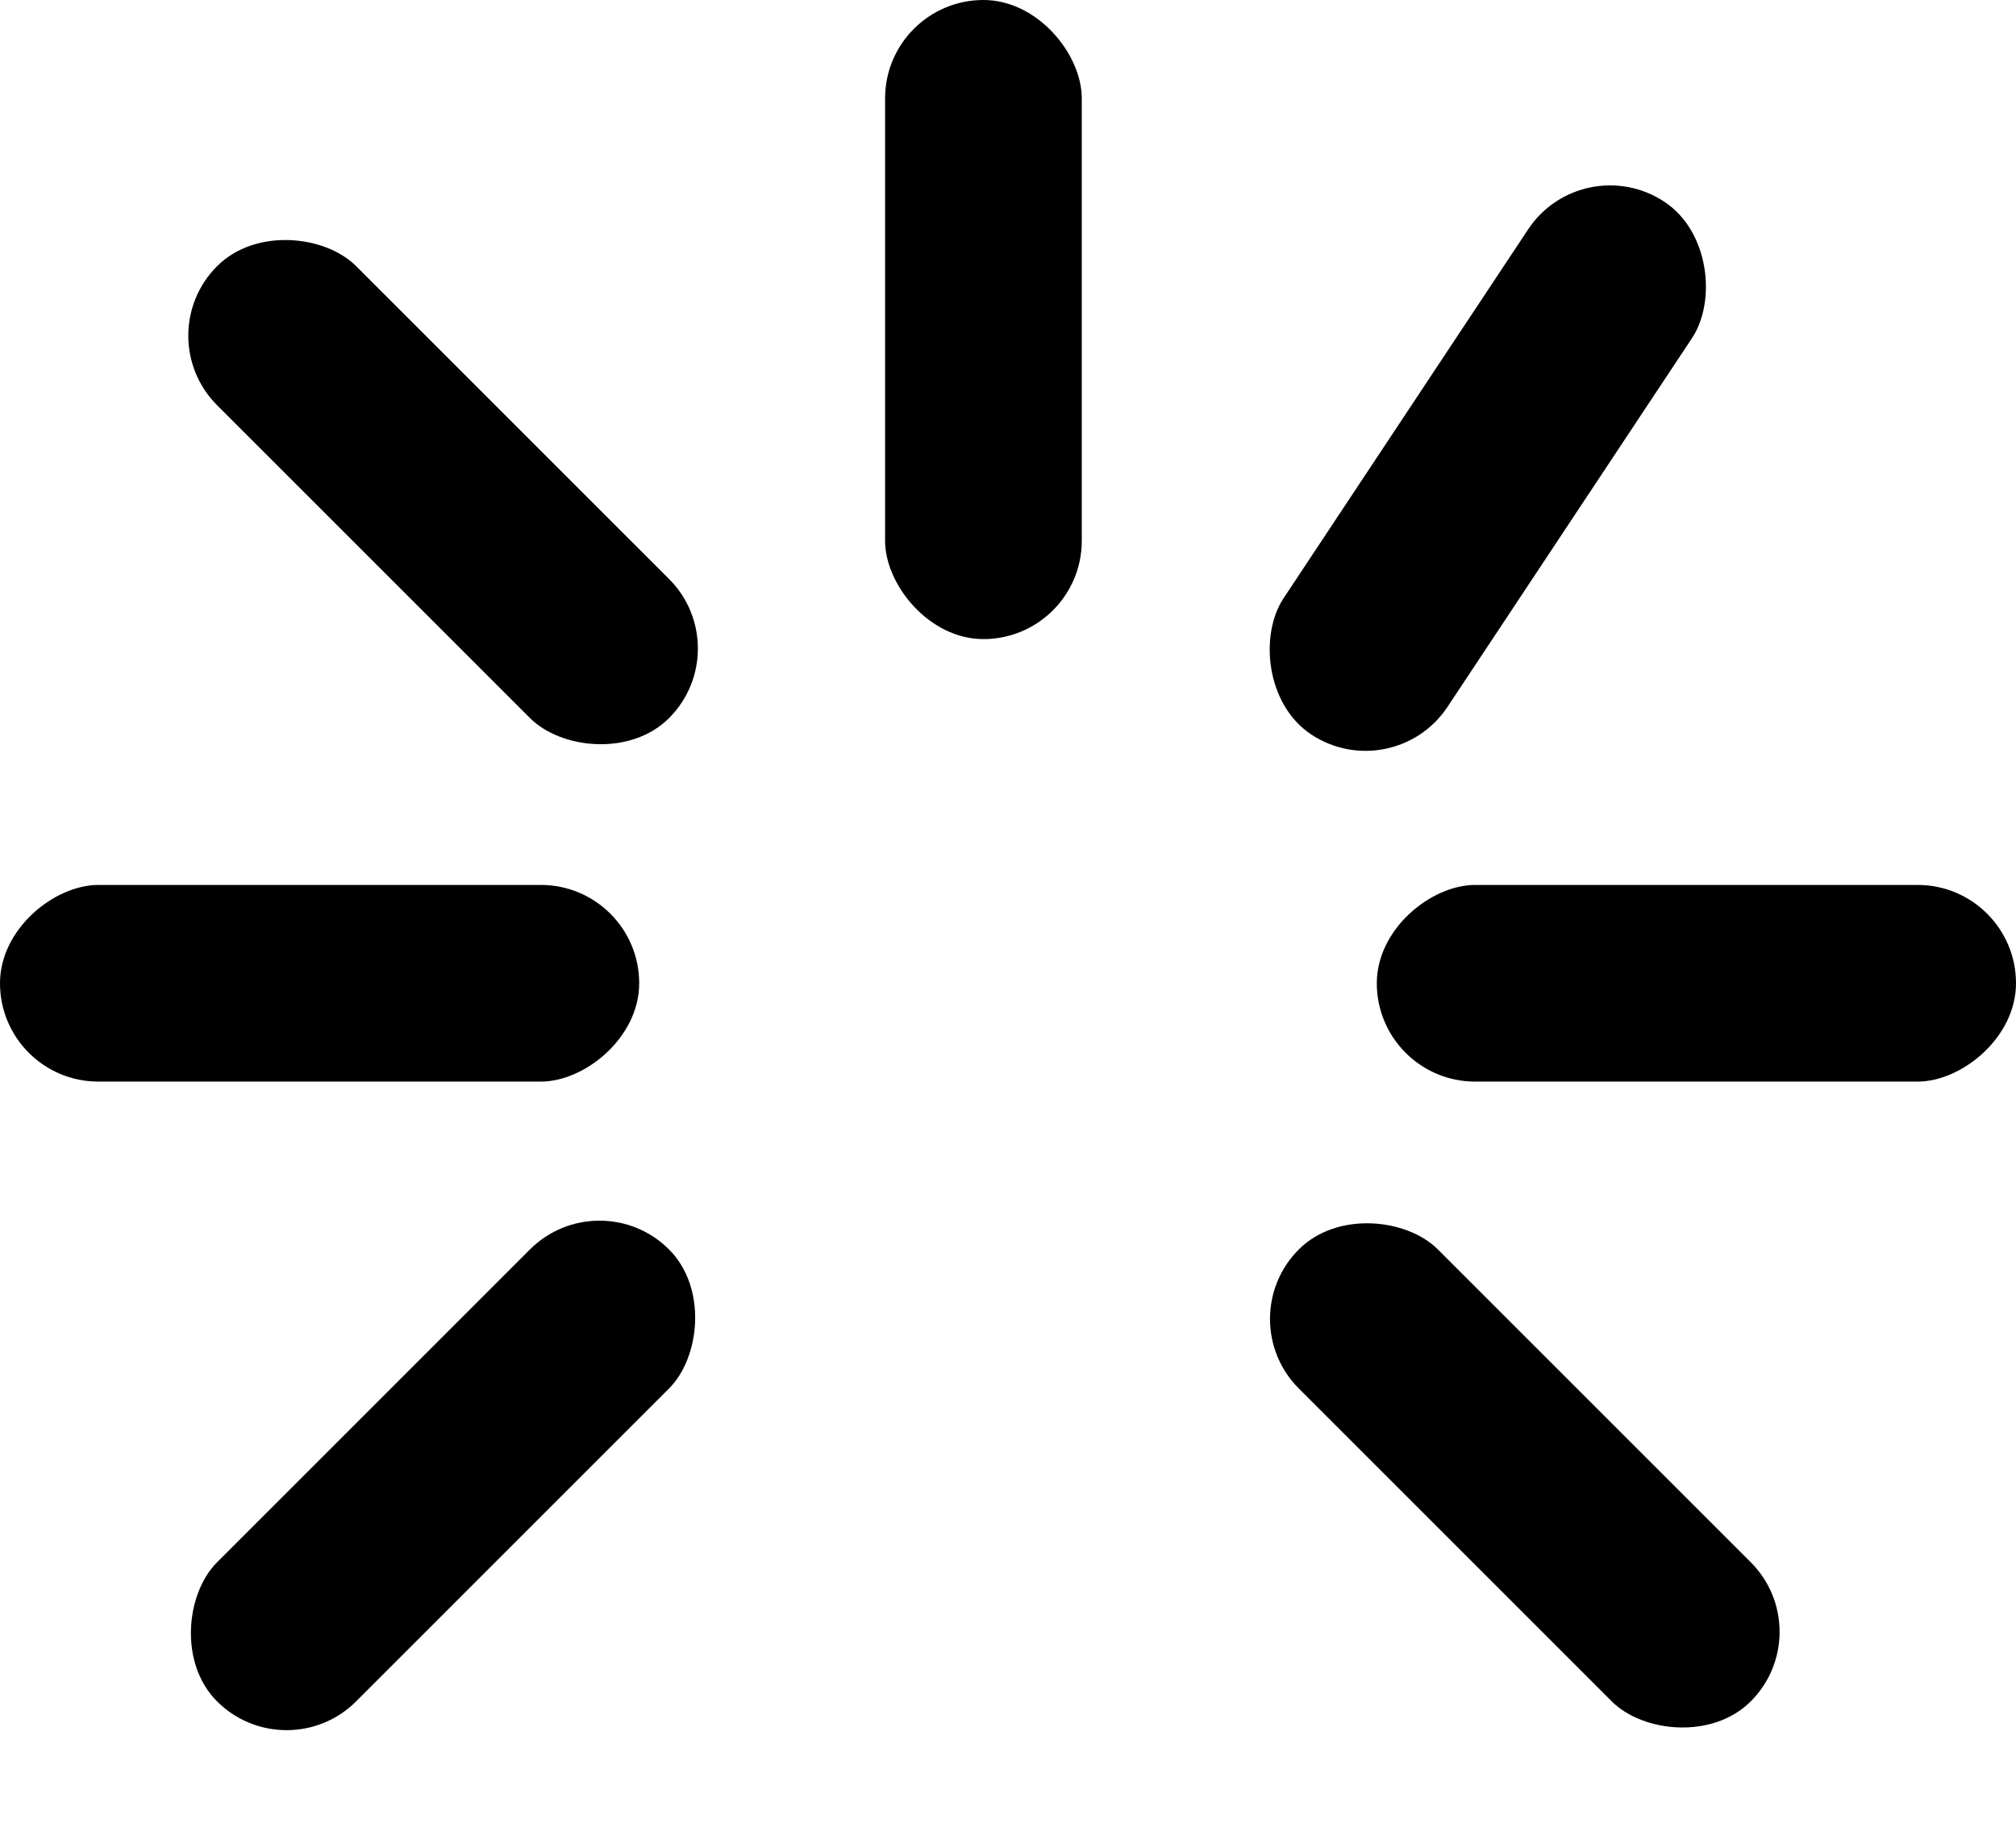
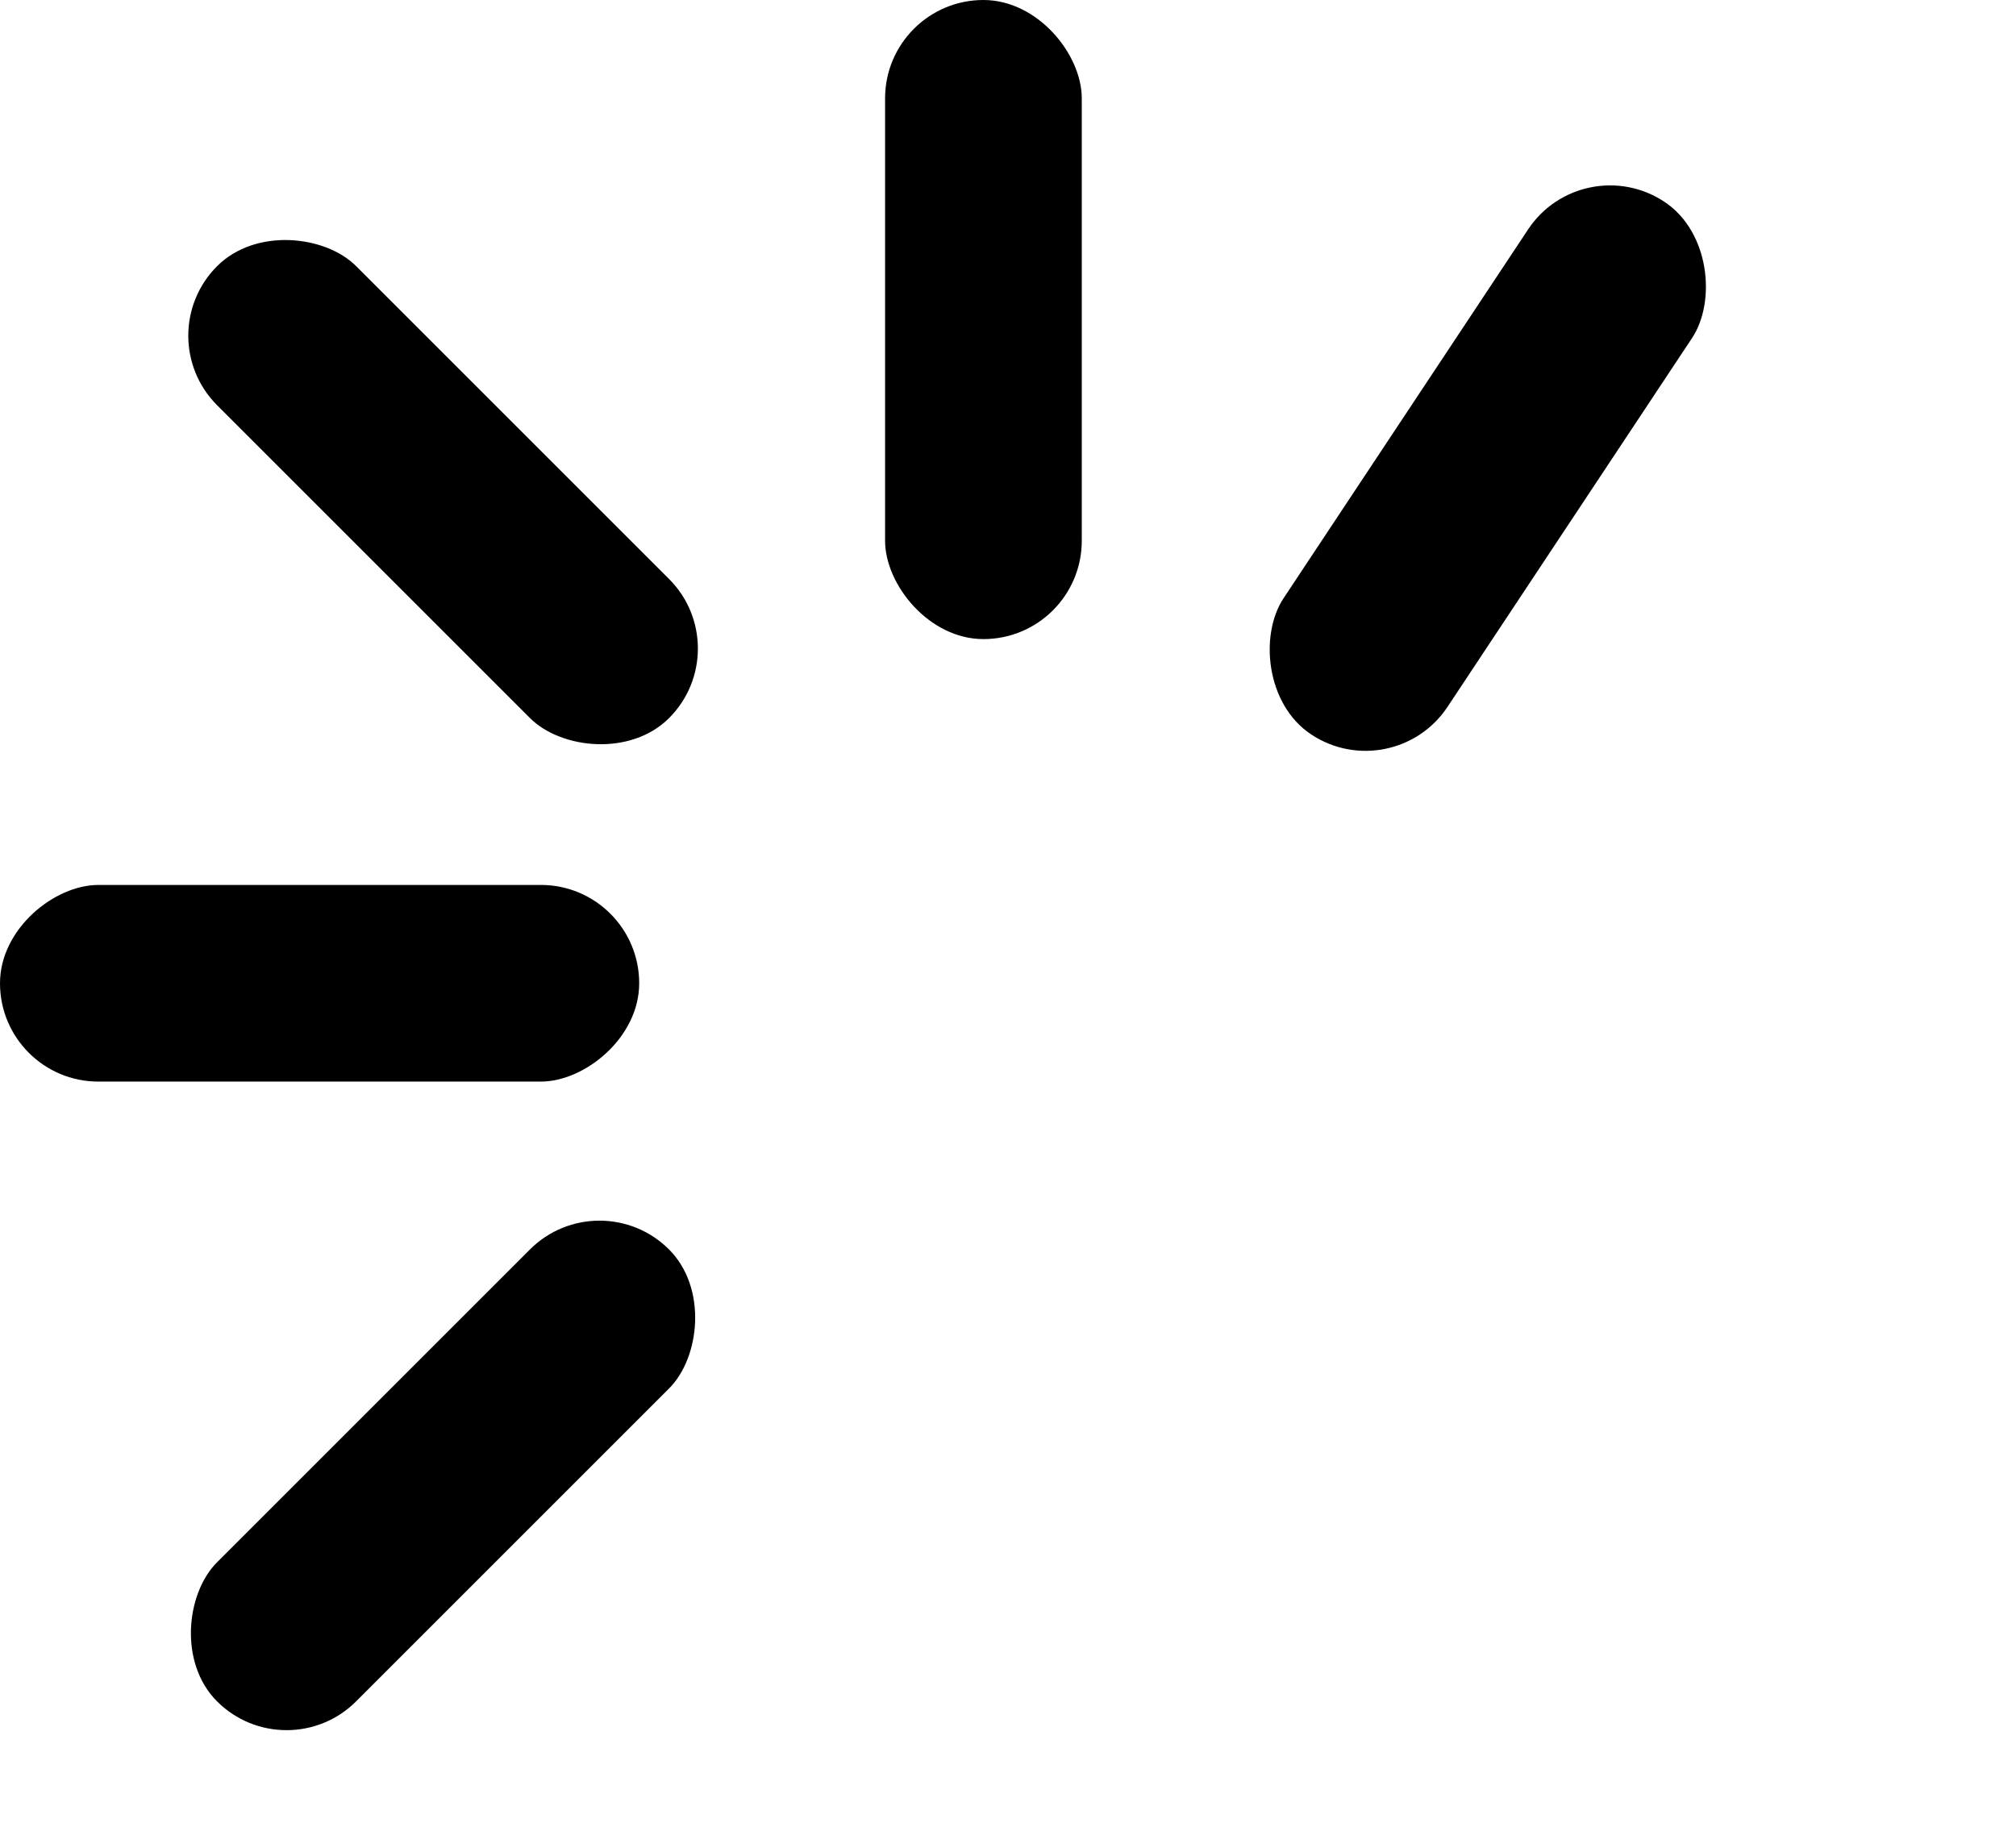
<svg xmlns="http://www.w3.org/2000/svg" width="32" height="29" viewBox="0 0 32 29" fill="none">
  <rect x="14.049" width="3.122" height="10.146" rx="1.561" fill="black" />
  <rect x="25.118" y="2.341" width="3.122" height="10.146" rx="1.561" transform="rotate(33.541 25.118 2.341)" fill="black" />
-   <rect x="28.894" y="25.906" width="3.122" height="10.146" rx="1.561" transform="rotate(135 28.894 25.906)" fill="black" />
  <rect x="11.724" y="10.296" width="3.122" height="10.146" rx="1.561" transform="rotate(135 11.724 10.296)" fill="black" />
  <rect x="4.549" y="28.114" width="3.122" height="10.146" rx="1.561" transform="rotate(-135 4.549 28.114)" fill="black" />
-   <rect x="32" y="14.049" width="3.122" height="10.146" rx="1.561" transform="rotate(90 32 14.049)" fill="black" />
  <rect x="10.146" y="14.049" width="3.122" height="10.146" rx="1.561" transform="rotate(90 10.146 14.049)" fill="black" />
</svg>